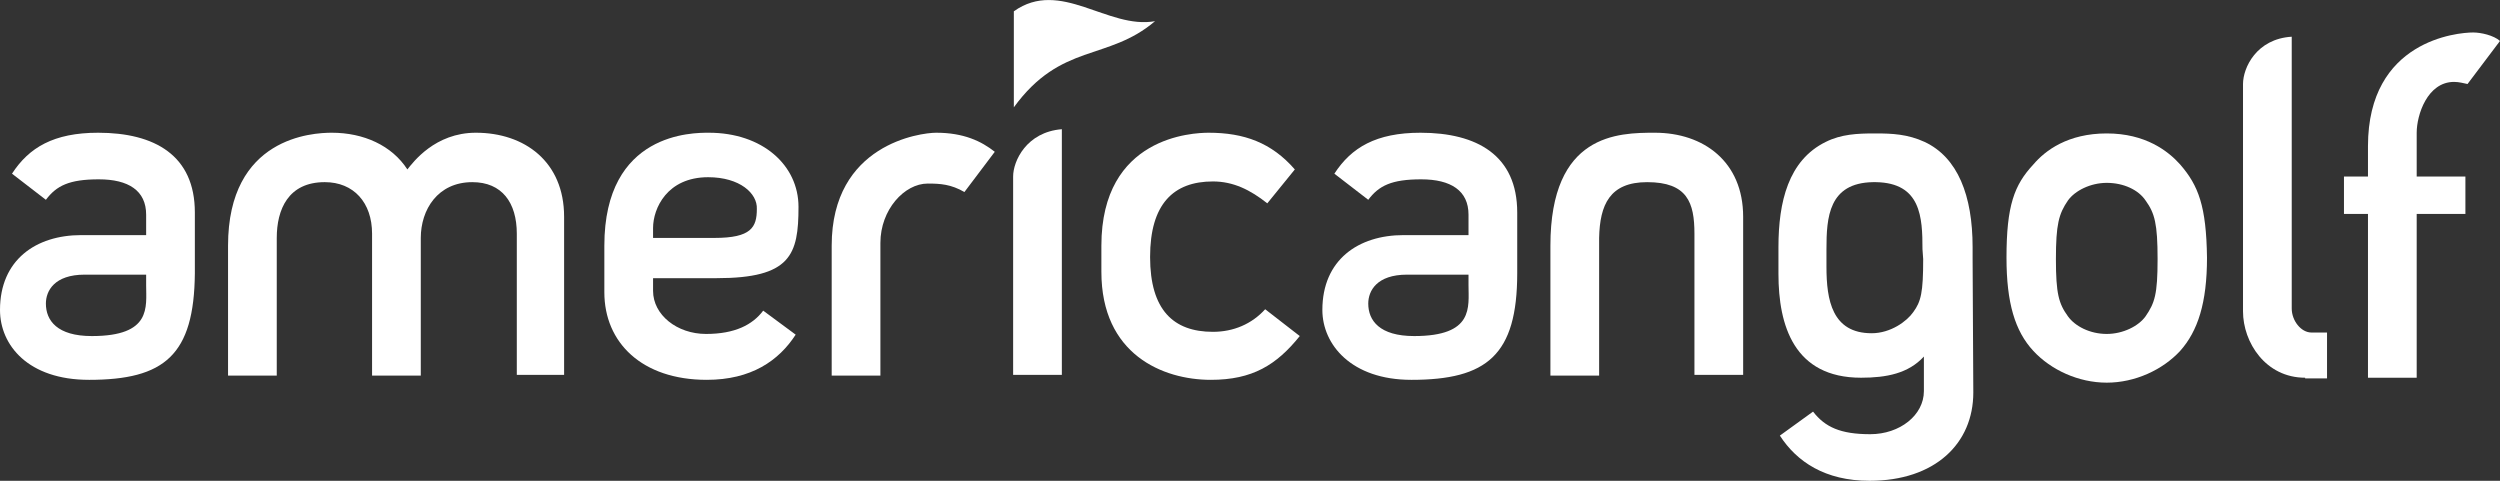
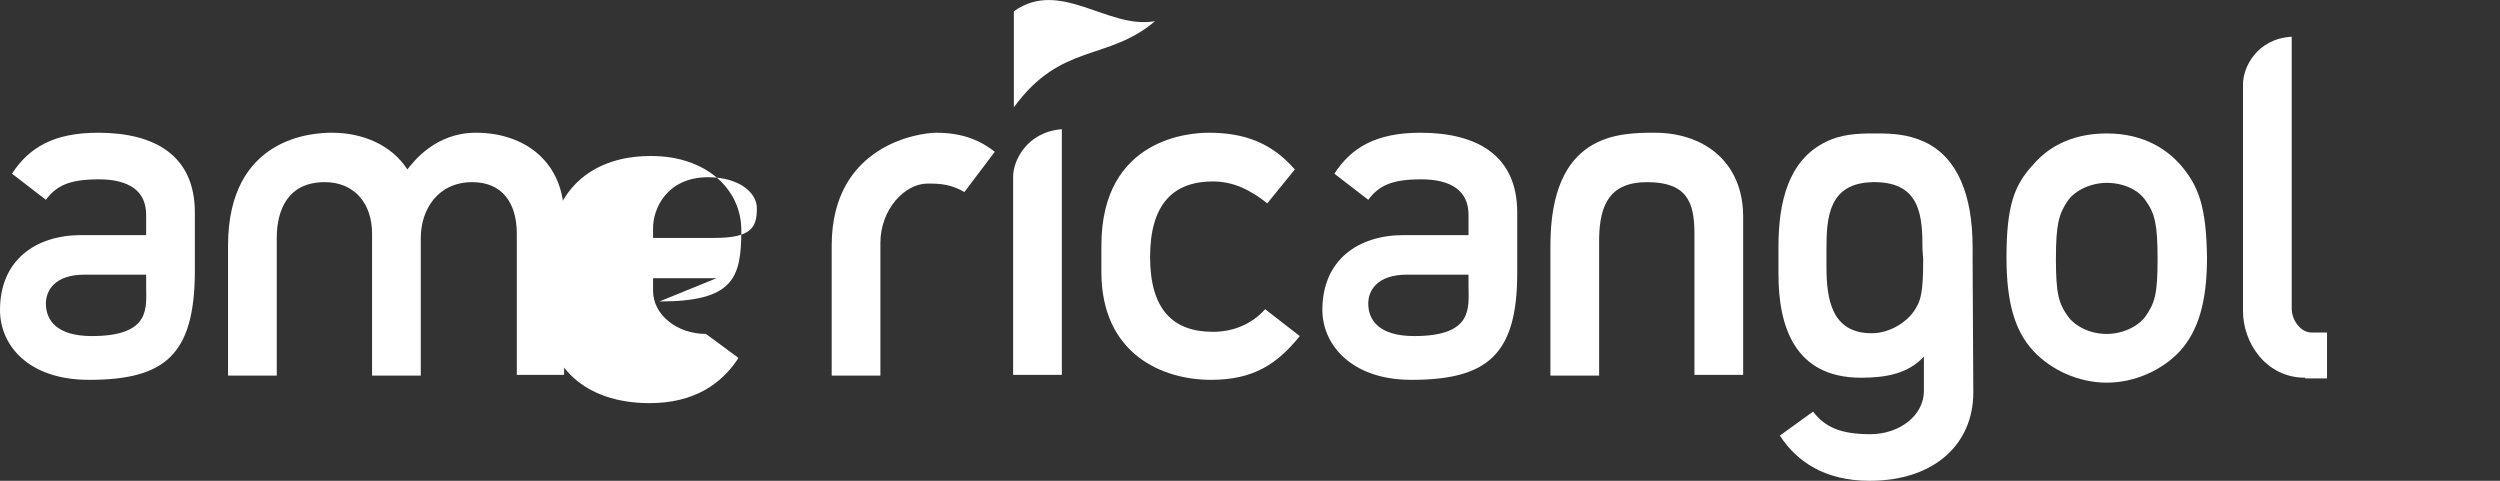
<svg xmlns="http://www.w3.org/2000/svg" id="Layer_1" data-name="Layer 1" viewBox="0 0 354.1 68.1">
  <rect x="0" y="0" width="354.1" height="68.1" fill="#333333" stroke="none" />
  <defs>
    <style> .cls-1 { fill: #fff; stroke-width: 0px; } </style>
  </defs>
  <path class="cls-1" d="M12.6,53.8c-8.6,0-12.6-4.9-12.6-9.9,0-7.1,5.1-10.6,11.5-10.6h9.2v-2.9c0-3.4-2.5-5-6.7-5s-6,.9-7.5,2.9l-4.8-3.7c2.4-3.7,5.9-5.8,12.2-5.8,8,0,13.7,3.2,13.7,11.3v8.6c-.1,11.6-4.3,15.1-15,15.1M20.7,38.9h-8.7c-4.3,0-5.5,2.3-5.5,4.1,0,2.4,1.6,4.6,6.5,4.6,8.5,0,7.7-4.1,7.7-7.2v-1.5Z" />
  <path class="cls-1" d="M199.9,53.8c-8.5,0-12.6-5-12.6-9.9,0-7.1,5.1-10.6,11.5-10.6h9.2v-2.9c0-3.4-2.5-5-6.7-5s-6,.9-7.5,2.9l-4.8-3.7c2.4-3.7,5.9-5.8,12.2-5.8,8,0,13.7,3.2,13.7,11.3v8.6c0,11.6-4.3,15.1-15,15.1M208,38.9h-8.7c-4.3,0-5.5,2.3-5.5,4.1,0,2.4,1.6,4.6,6.5,4.6,8.5,0,7.7-4.1,7.7-7.2v-1.5Z" />
  <path class="cls-1" d="M73.2,53.1v-20c0-4.4-2.1-7.3-6.3-7.3-4.9,0-7.3,3.9-7.3,7.9v19.5h-6.9v-20.1c0-4.4-2.6-7.3-6.7-7.3-5.2,0-6.8,3.9-6.8,7.9v19.5h-6.9v-18.4c0-15.4,12-16,14.7-16,4.5,0,8.5,1.8,10.7,5.2.8-1,3.9-5.2,9.7-5.2,6.9,0,12.5,4.1,12.5,11.9v22.4h-6.7Z" />
-   <path class="cls-1" d="M101.5,39.4h-9v1.8c0,3.4,3.4,6.1,7.5,6.1s6.6-1.3,8.1-3.3l4.6,3.4c-2.4,3.7-6.3,6.4-12.6,6.4-9.2,0-14.5-5.3-14.5-12.4v-6.6c0-16.1,12.6-16,14.8-16,7.6,0,12.7,4.6,12.7,10.5,0,6.8-1.1,10.1-11.6,10.1M100.3,25.1c-5.8,0-7.8,4.4-7.8,7.2v1.4h8.7c5.2,0,6-1.5,6-4.1.1-2.2-2.4-4.5-6.9-4.5" />
+   <path class="cls-1" d="M101.5,39.4h-9v1.8c0,3.4,3.4,6.1,7.5,6.1l4.6,3.4c-2.4,3.7-6.3,6.4-12.6,6.4-9.2,0-14.5-5.3-14.5-12.4v-6.6c0-16.1,12.6-16,14.8-16,7.6,0,12.7,4.6,12.7,10.5,0,6.8-1.1,10.1-11.6,10.1M100.3,25.1c-5.8,0-7.8,4.4-7.8,7.2v1.4h8.7c5.2,0,6-1.5,6-4.1.1-2.2-2.4-4.5-6.9-4.5" />
  <path class="cls-1" d="M136.6,27.2c-1.9-1.1-3.4-1.2-5.2-1.2-3.3,0-6.7,3.7-6.7,8.4v18.8h-6.9v-18.4c0-14.4,12.6-16,14.8-16,3.9,0,6.4,1.2,8.3,2.7l-4.3,5.7Z" />
  <path class="cls-1" d="M171.5,53.8c-6.8,0-15.5-3.6-15.5-15.3v-3.7c0-15.5,13-16,15.2-16,5,0,8.9,1.4,12.2,5.2l-3.9,4.8c-2.4-1.9-4.8-3.1-7.7-3.1-5.6,0-8.9,3.2-8.9,10.7s3.3,10.6,8.9,10.6c2.9,0,5.5-1.1,7.4-3.2l4.9,3.8c-3.3,4.1-6.7,6.2-12.6,6.2" />
  <path class="cls-1" d="M240,53.1v-20c0-4.4-1-7.3-6.7-7.3-5.3,0-6.7,3.2-6.8,7.9v19.5h-6.9v-18.4c0-15.9,9.6-16,14.8-16,6.9,0,12.5,4.1,12.5,11.9v22.4h-6.9Z" />
  <path class="cls-1" d="M143.5,53.1v-28.1c0-2.2,1.9-6.3,6.9-6.7v34.8h-6.9Z" />
  <g>
    <path class="cls-1" d="M326.5,53.5c-5.6,0-8.8-5-8.8-9.4V11.9c0-2.3,1.9-6.4,6.9-6.7v38.5c0,1.7,1.3,3.4,2.8,3.4h2.2v6.5h-3.1v-.1Z" />
-     <path class="cls-1" d="M349.5,11.9c-.5-.1-1.2-.3-1.9-.3-3.8,0-5.3,4.7-5.3,7.2v6.2h6.9v5.3h-6.9v23.2h-6.9v-23.2h-3.4v-5.3h3.4v-4.3c0-15,12.7-16.1,14.9-16.1,1.1,0,2.9.4,3.8,1.2l-4.6,6.1Z" />
    <path class="cls-1" d="M308.8,23.3c-1.7-1.9-4.9-4.4-10.4-4.4s-8.7,2.4-10.4,4.4c-2.7,2.9-3.8,5.8-3.8,13.2,0,6.4,1.2,10.4,3.8,13.2,2.5,2.7,6.4,4.5,10.4,4.5h0c4,0,7.9-1.8,10.4-4.5,2.5-2.8,3.8-6.8,3.8-13.2-.1-7.3-1.2-10.2-3.8-13.2ZM303.9,44.8c-1,1.4-3.2,2.5-5.5,2.5h0c-2.4,0-4.5-1.1-5.5-2.5-1.3-1.8-1.7-3.2-1.7-8.1s.4-6.4,1.7-8.3c1-1.4,3.2-2.5,5.5-2.5h0c2.4,0,4.5,1,5.5,2.5,1.3,1.8,1.7,3.3,1.7,8.3s-.4,6.2-1.7,8.1Z" />
    <path class="cls-1" d="M279.4,36.7v-1.7c0-7.3-2.1-12.7-6.8-14.9-2.4-1.1-4.6-1.2-6.9-1.2-.4,0-.1,0-.1,0,0,0,.3,0-.1,0-2.4,0-4.7.1-6.9,1.2-5.3,2.6-6.7,8.5-6.7,14.9v3.8c0,7.3,2.2,14.7,11.7,14.7,3.6,0,6.7-.6,8.9-3v4.9c0,3.4-3.4,6.1-7.6,6.1s-6.4-1-8.1-3.2l-4.7,3.4c2.4,3.7,6.4,6.4,12.7,6.4,9.3,0,14.7-5.3,14.7-12.5l-.1-18.9h0ZM272.4,36.7c0,4.7-.3,6-1.4,7.5-.9,1.3-3.2,3-5.9,3-5.6,0-6.4-4.7-6.4-9.4v-2.5c0-4.5.3-9.4,6.6-9.5h.4c6.4.1,6.6,5,6.6,9.5l.1,1.4h0Z" />
  </g>
  <path class="cls-1" d="M143.6,1.6v13.6c6.7-9.2,13.3-6.5,20-12.2-6.7,1.2-13.4-6.1-20-1.4Z" />
</svg>